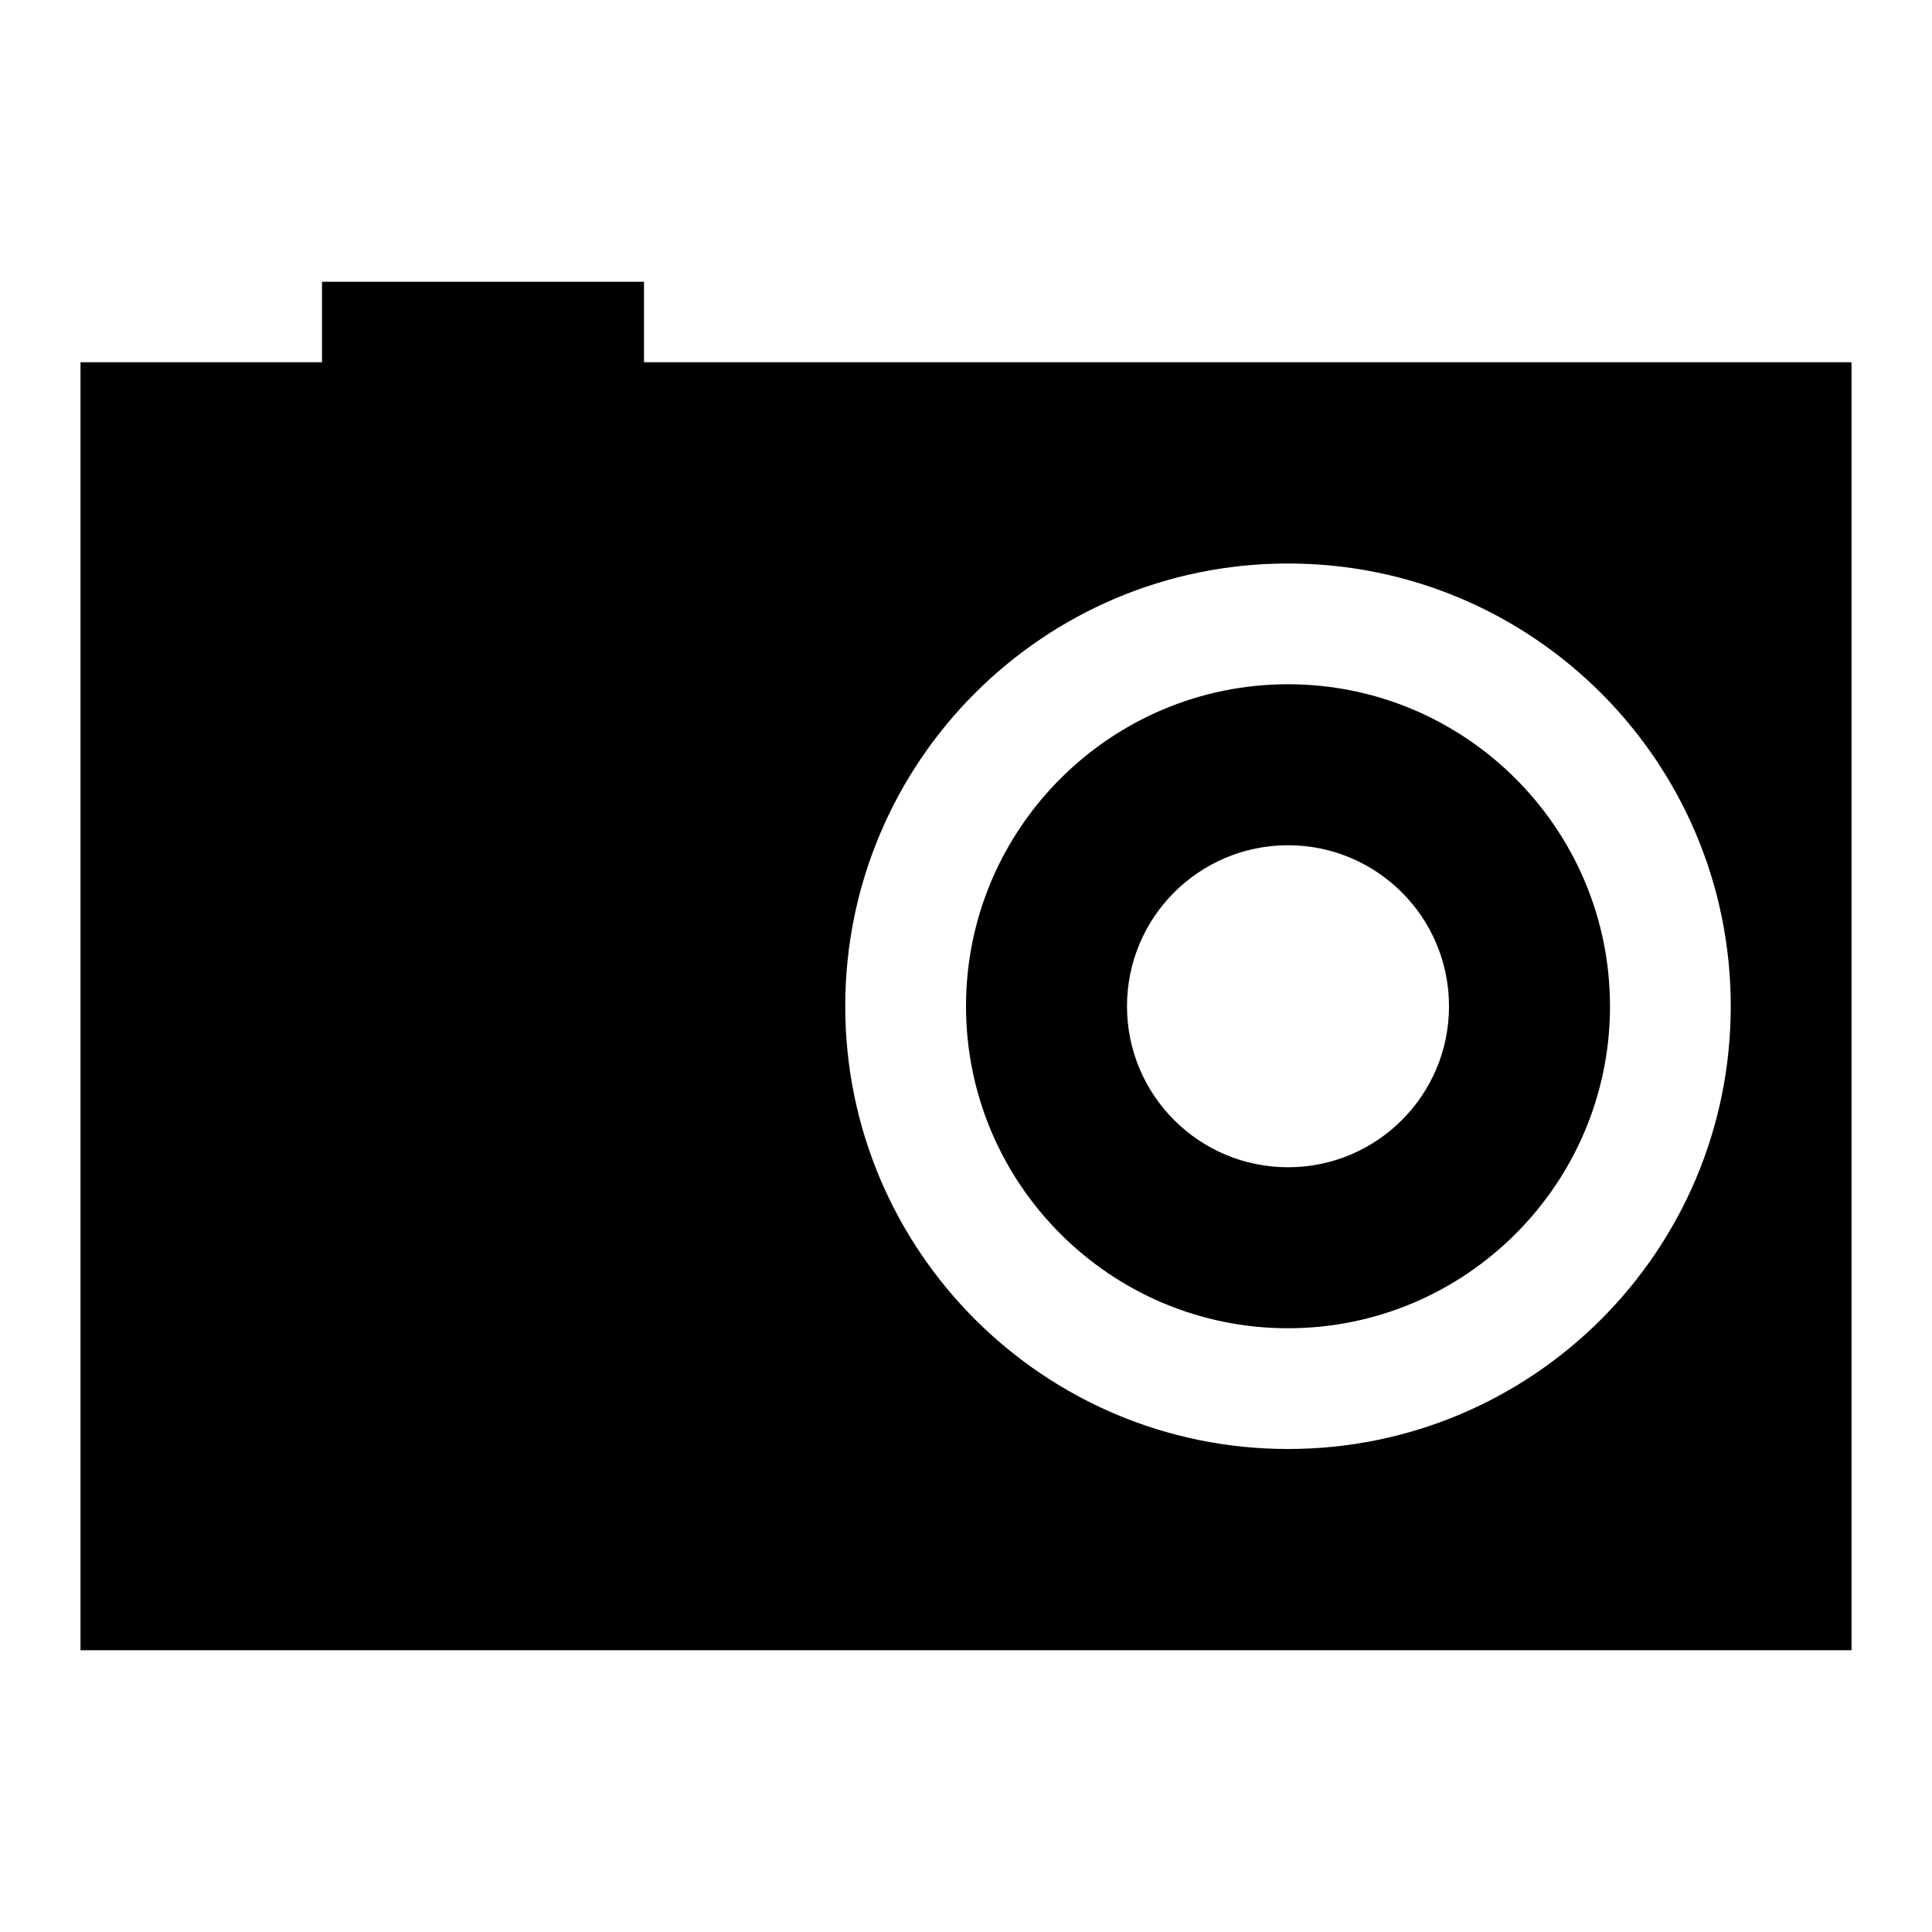
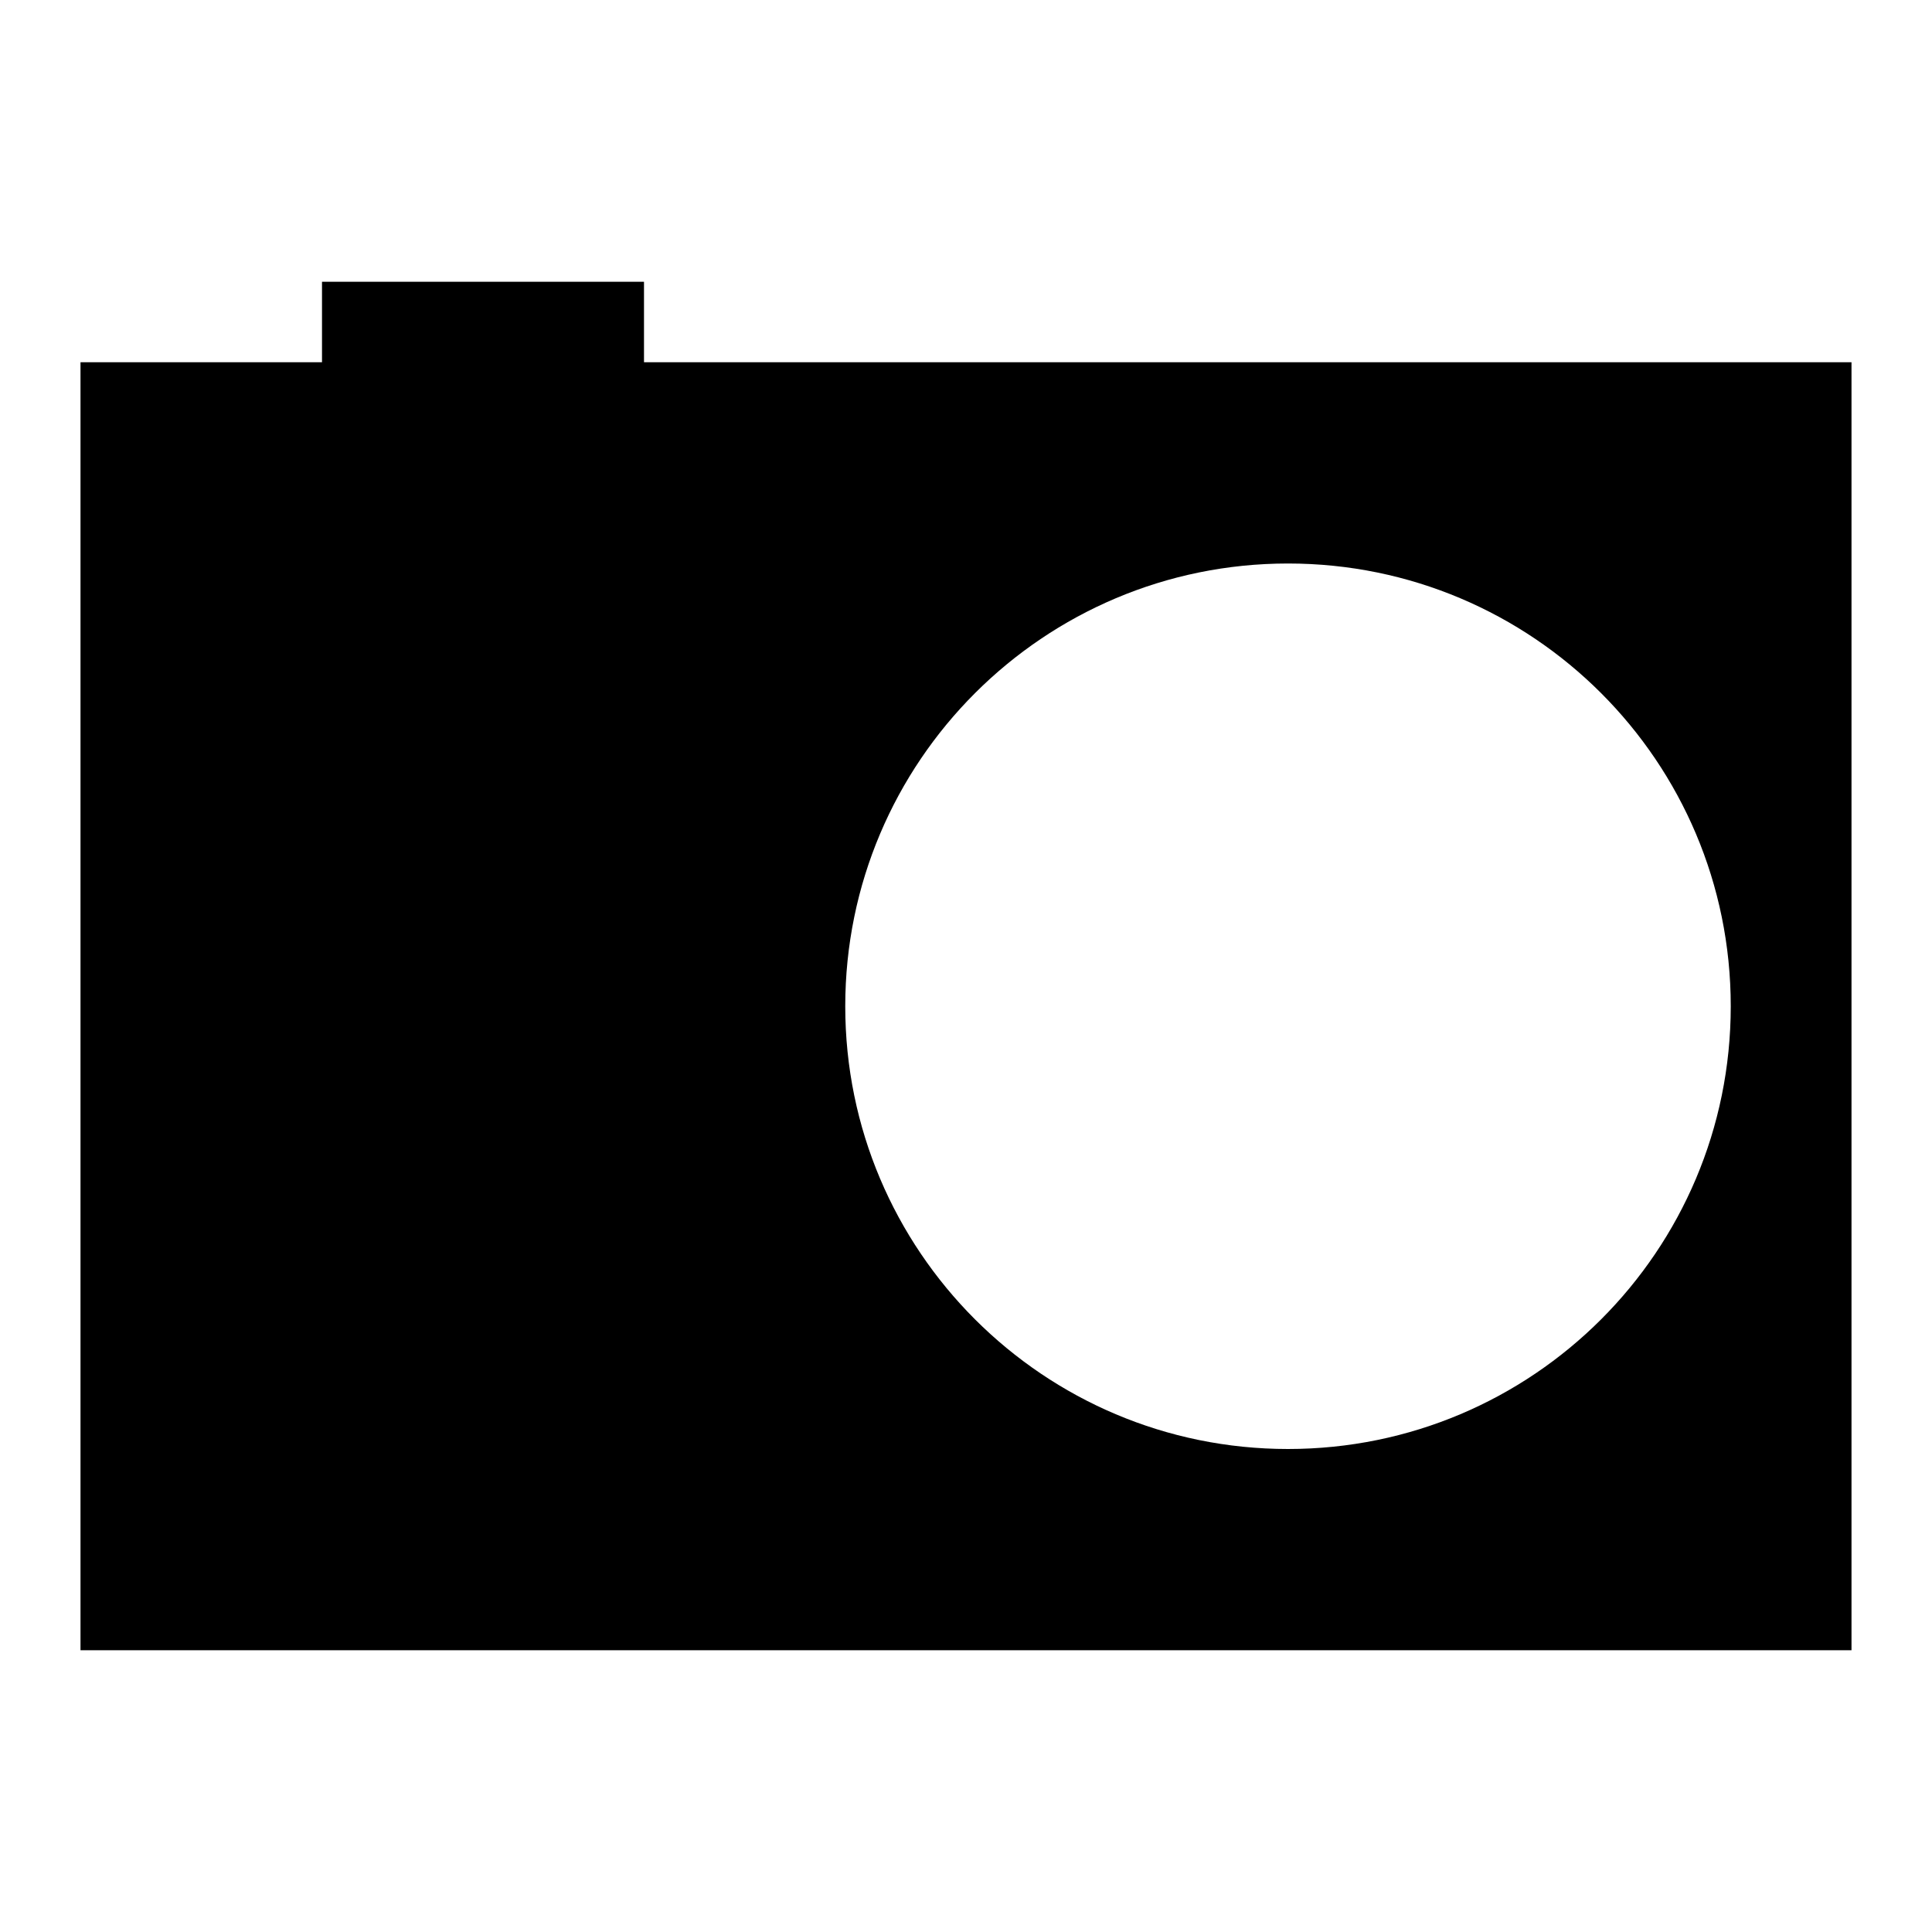
<svg xmlns="http://www.w3.org/2000/svg" viewBox="0 0 24 24" style="enable-background:new 0 0 24 24">
  <path d="M8,4.5v-1H4v1H1v16h22v-16H8z M16,18c-3.035,0-5.5-2.461-5.5-5.5S12.965,7,16,7c3.039,0,5.5,2.461,5.5,5.5S19.039,18,16,18 z" />
-   <path d="M16,8.5c-2.206,0-4,1.794-4,4s1.794,4,4,4s4-1.794,4-4S18.206,8.5,16,8.5z M16,14.5c-1.104,0-2-0.895-2-2s0.896-2,2-2 c1.105,0,2,0.895,2,2S17.105,14.5,16,14.5z" />
</svg>